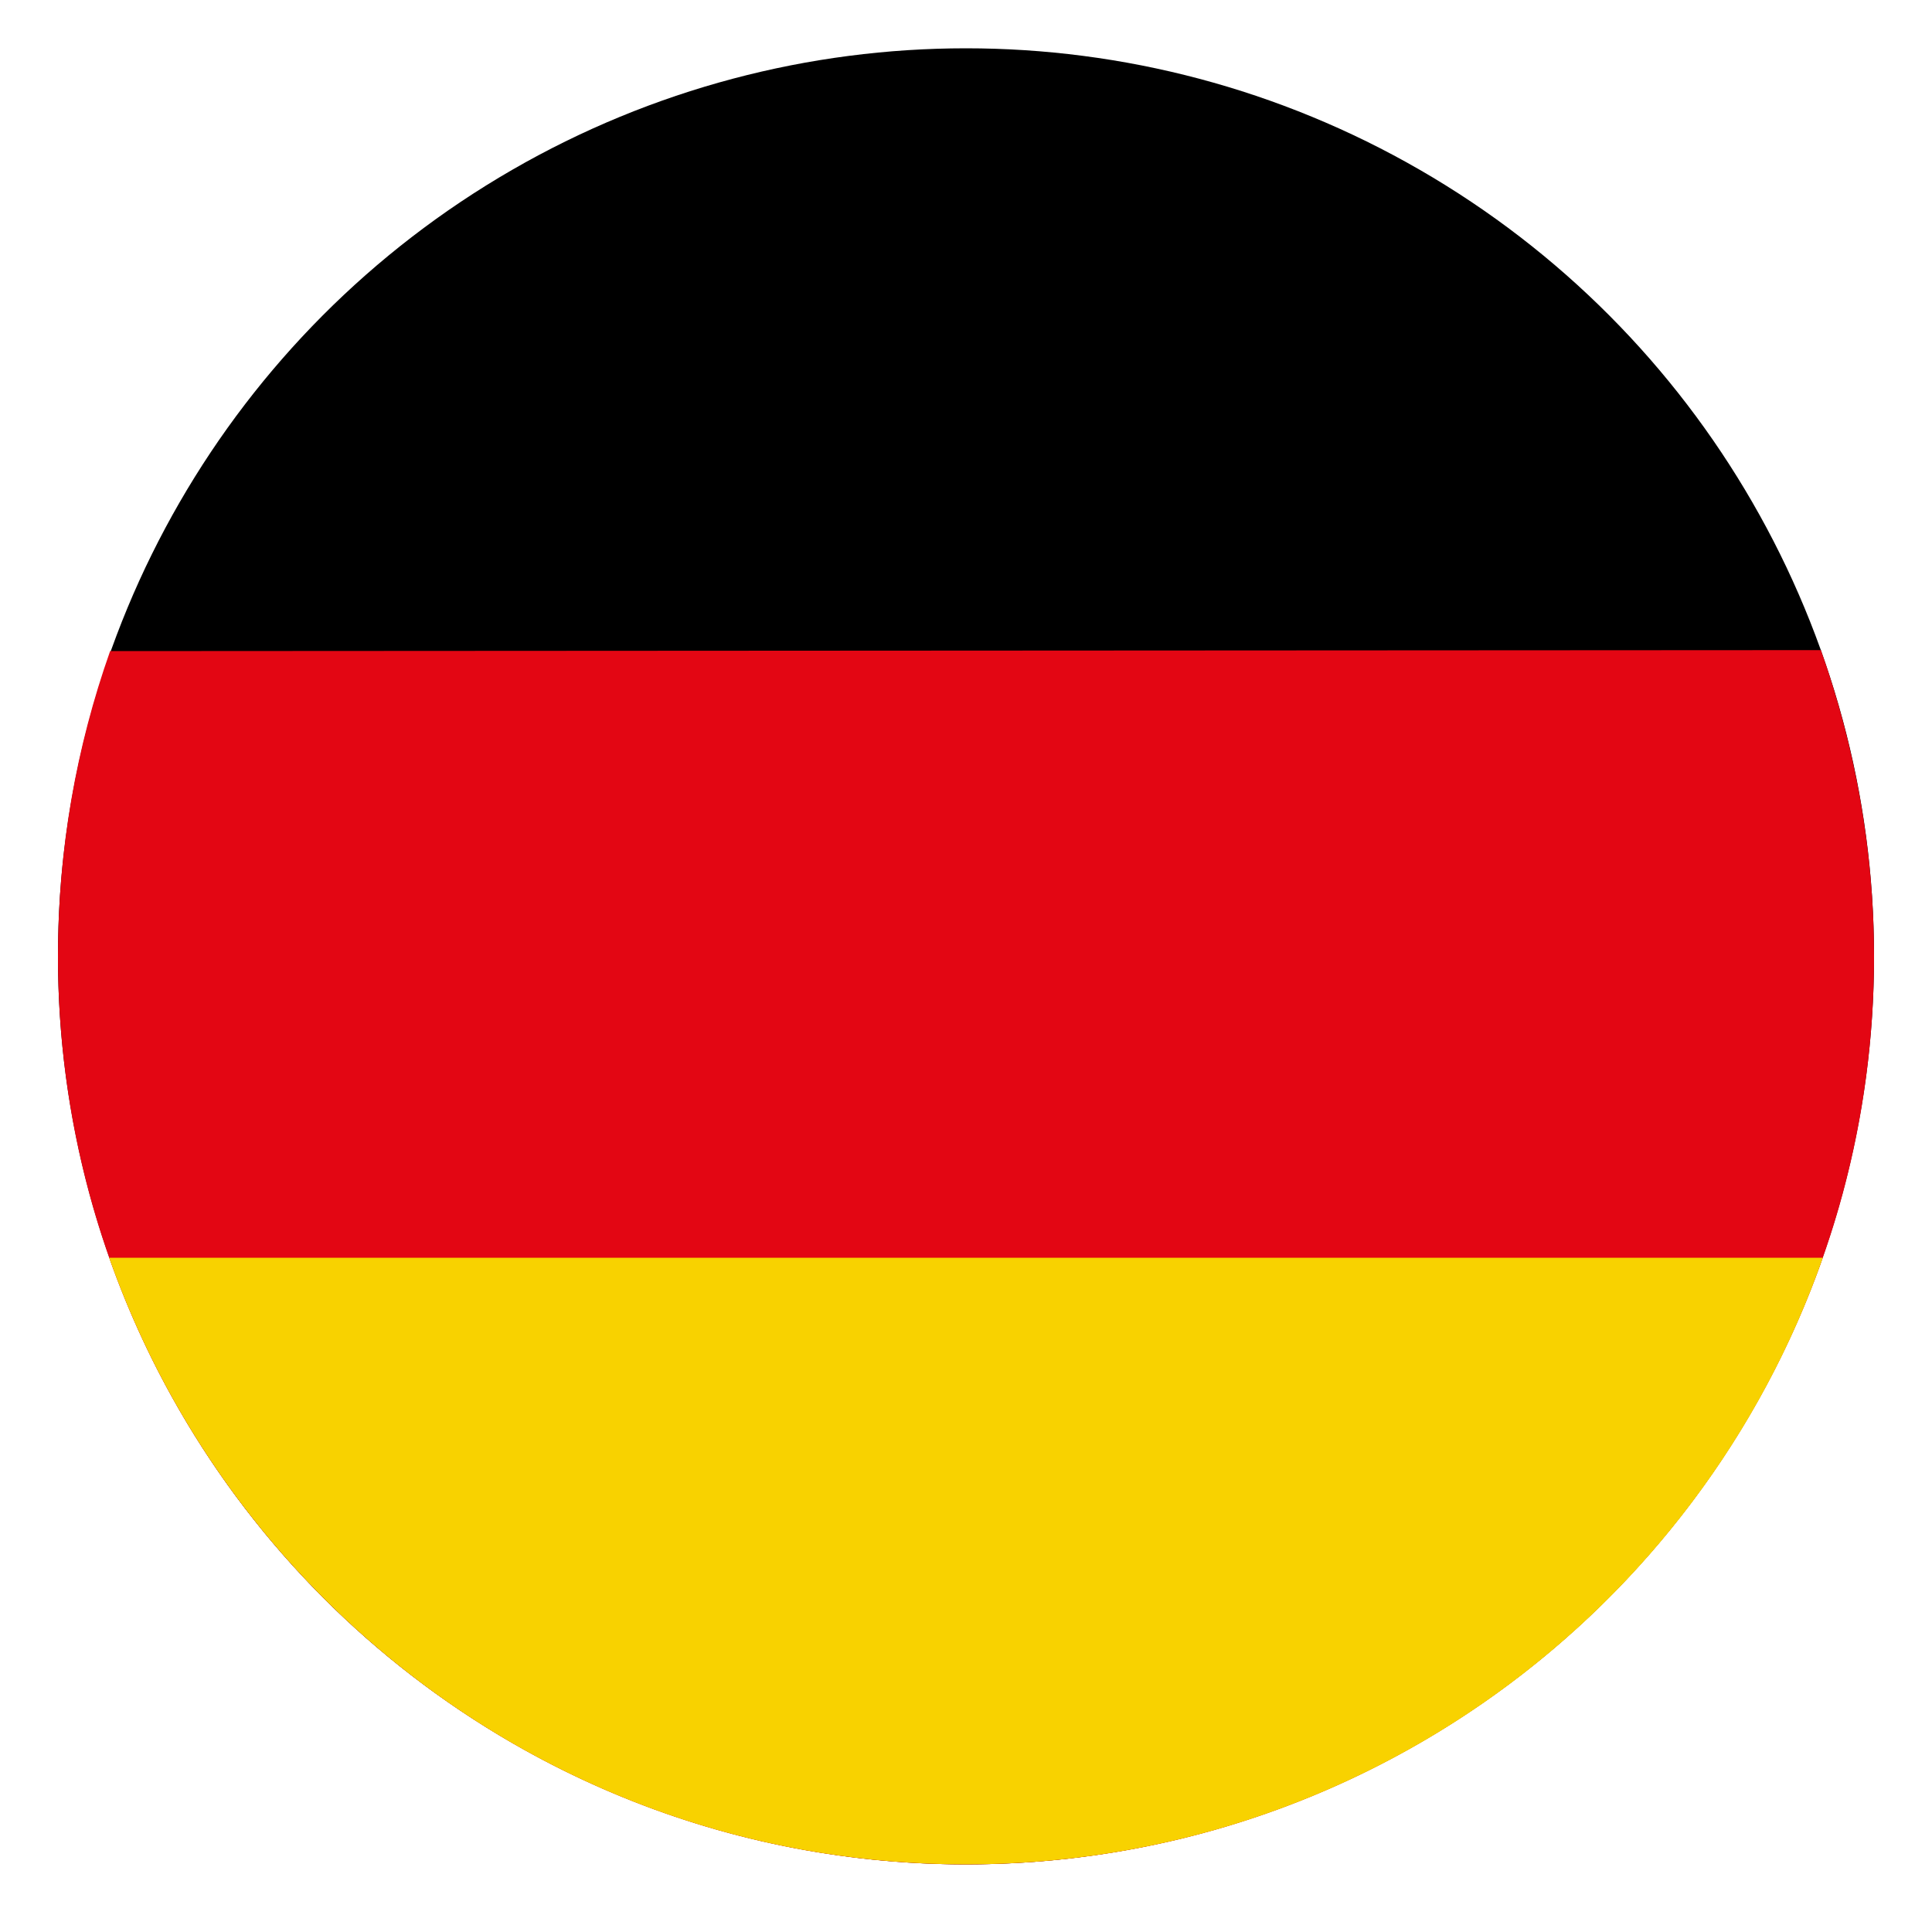
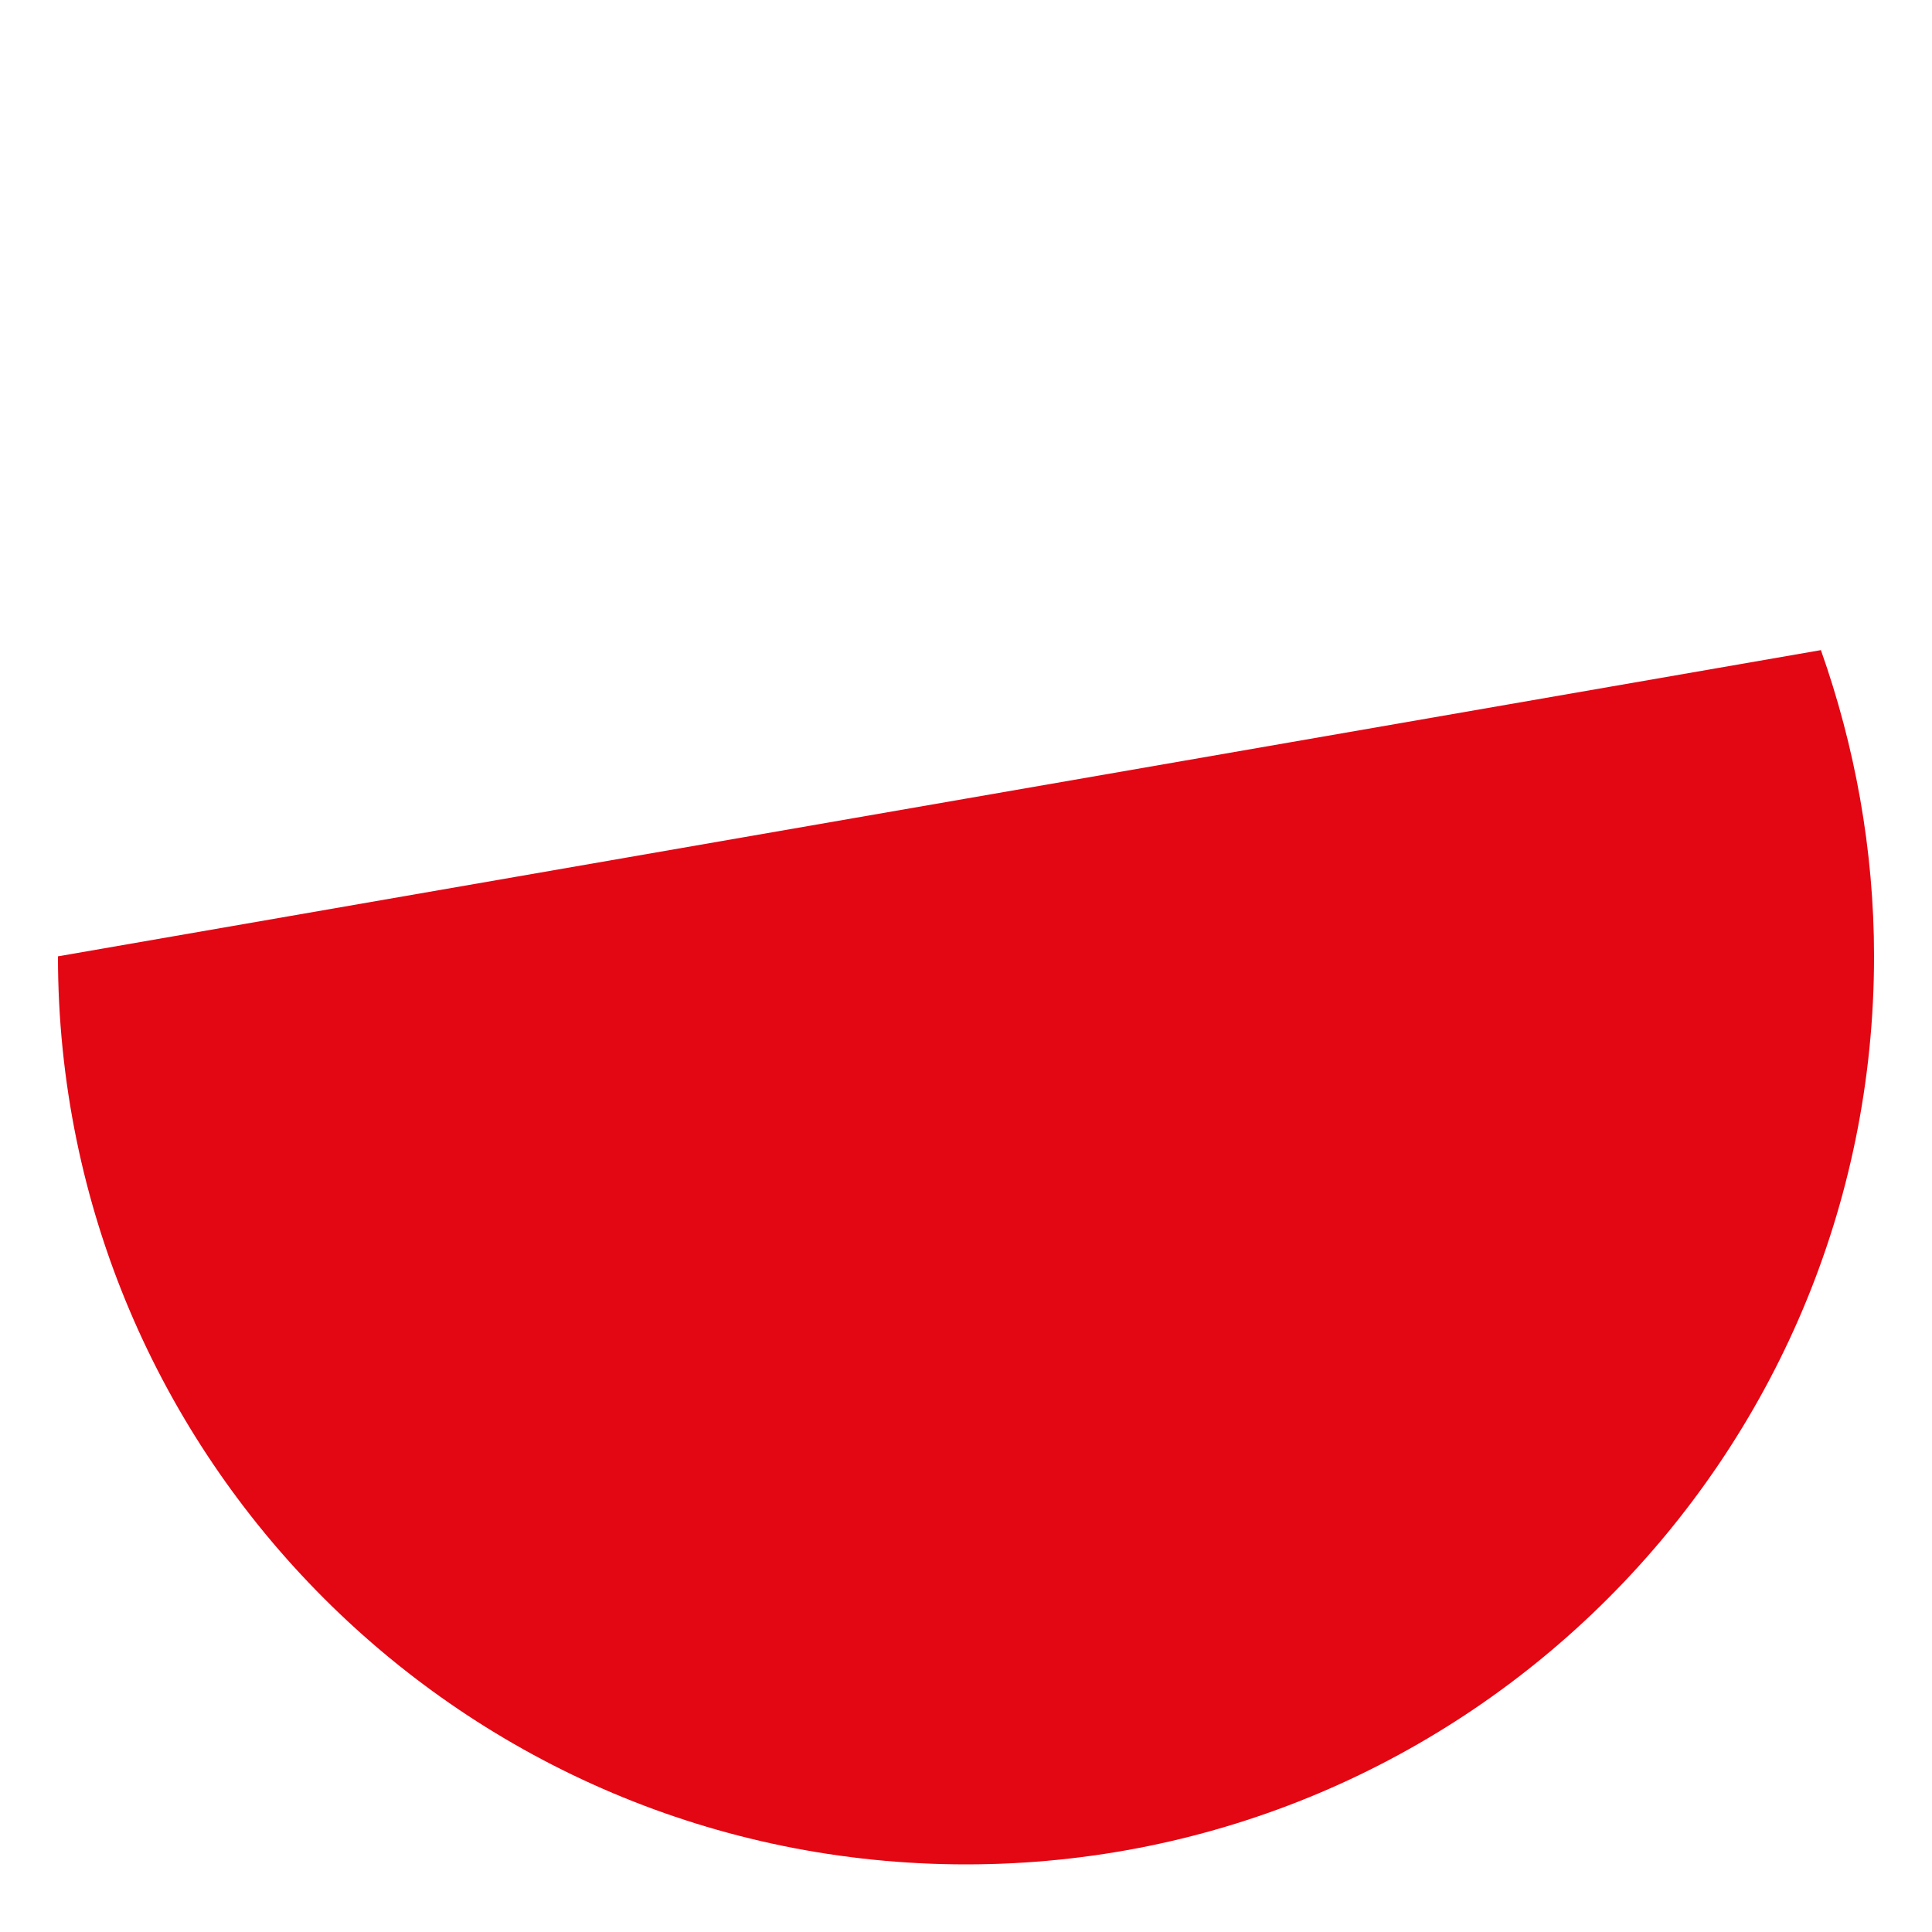
<svg xmlns="http://www.w3.org/2000/svg" version="1.2" baseProfile="tiny" id="Ebene_1" x="0px" y="0px" viewBox="0 0 200 200" xml:space="preserve">
-   <circle cx="100" cy="99" r="94" />
-   <path fill="#E30613" d="M188.5,67.3c3.5,9.9,5.5,20.6,5.5,31.7c0,51.9-42.1,94-94,94S6,150.9,6,99c0-11.1,1.9-21.7,5.4-31.6" />
-   <path fill="#1E4295" d="M51.5-3.9" />
-   <path fill="#D52C1E" d="M51.5-3.9" />
-   <path fill="#F8D200" d="M188.7,130.2C175.9,166.8,141,193,100,193c-41,0-75.8-26.2-88.7-62.8" />
+   <path fill="#E30613" d="M188.5,67.3c3.5,9.9,5.5,20.6,5.5,31.7c0,51.9-42.1,94-94,94S6,150.9,6,99" />
</svg>